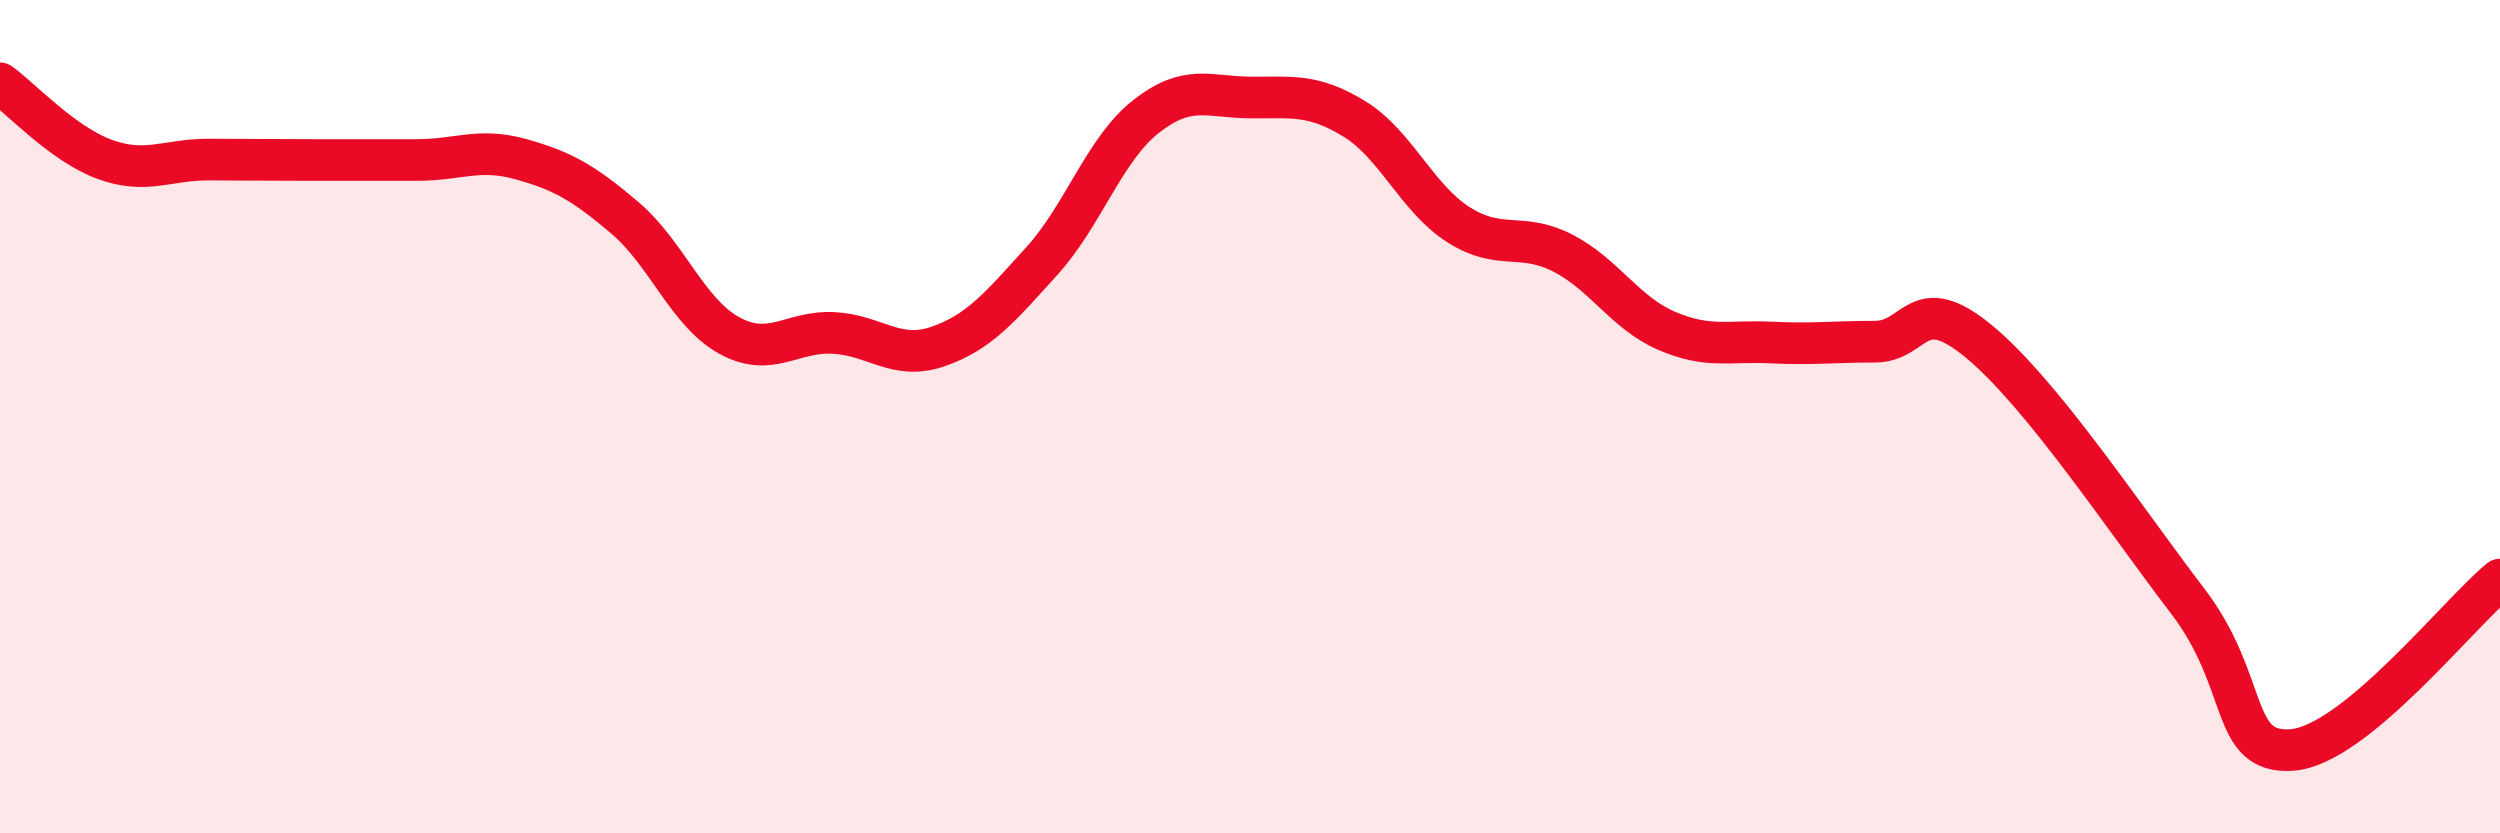
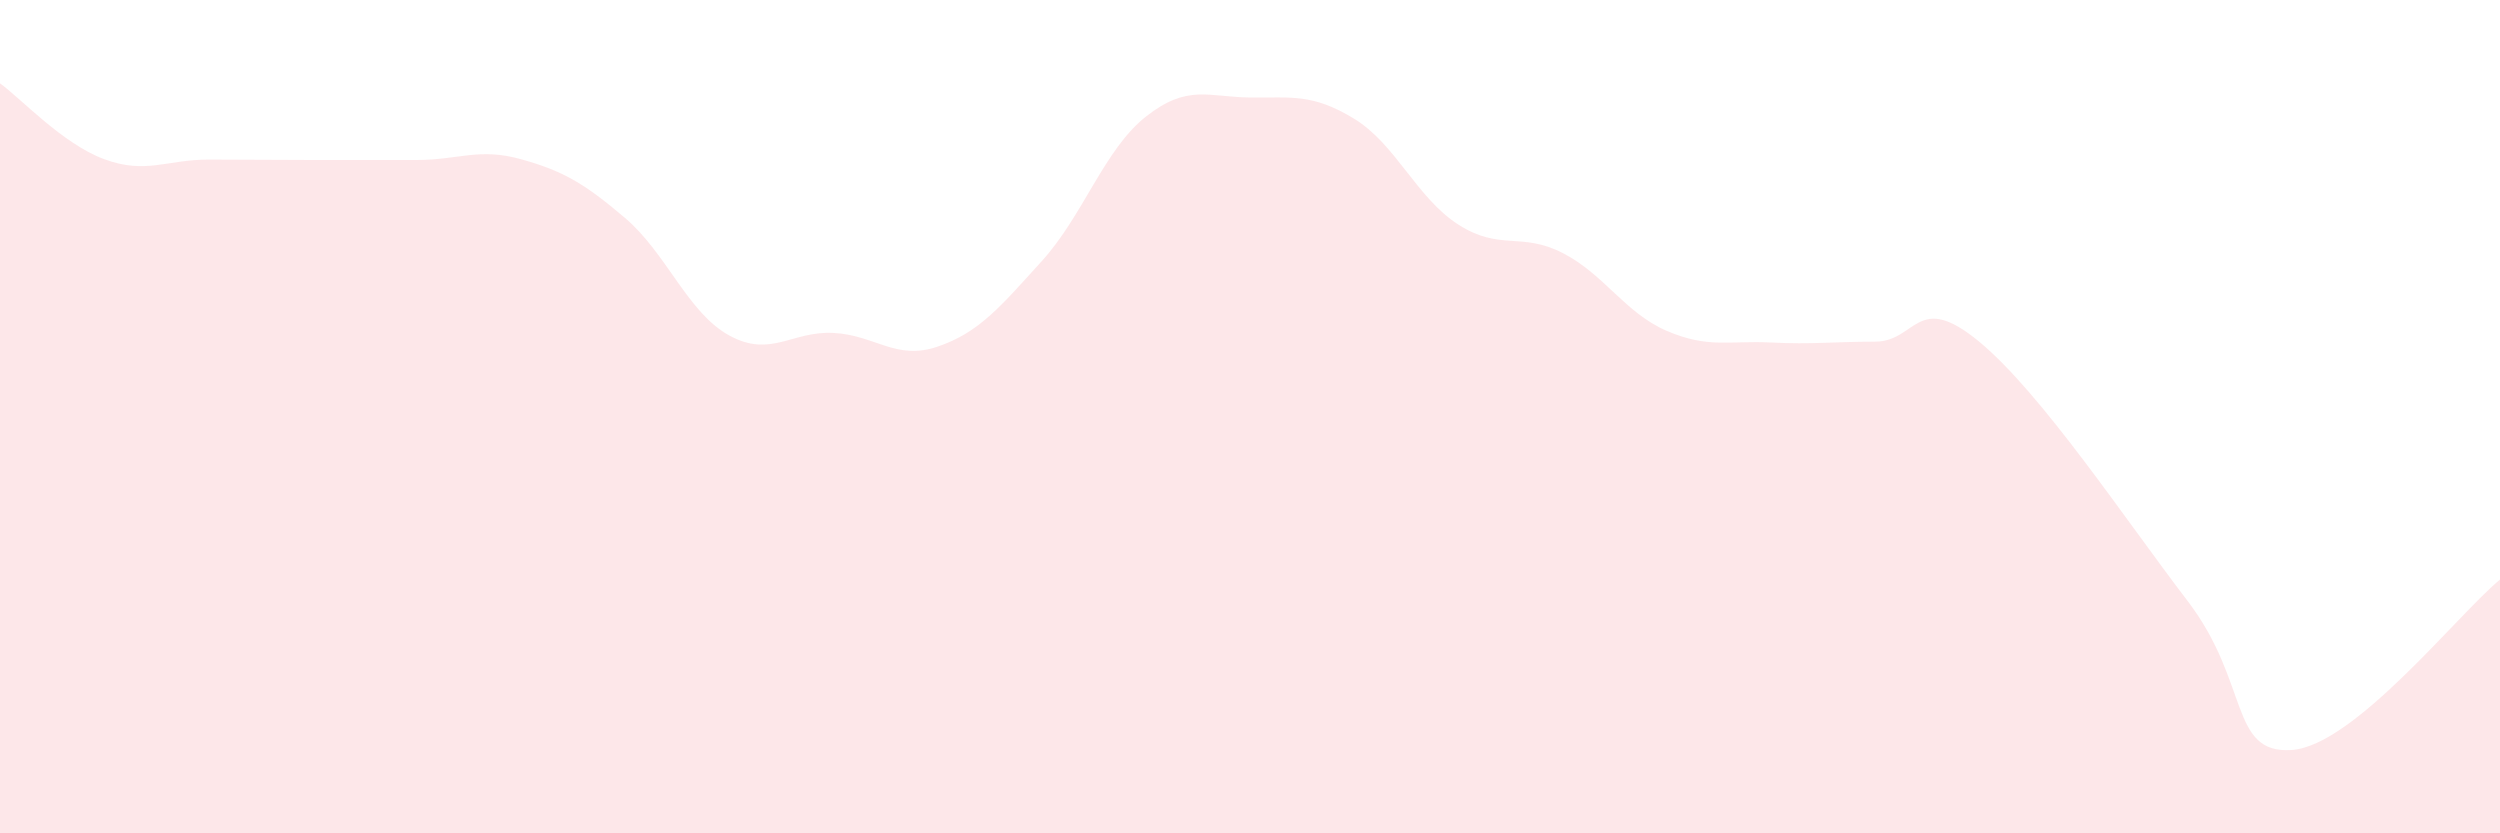
<svg xmlns="http://www.w3.org/2000/svg" width="60" height="20" viewBox="0 0 60 20">
  <path d="M 0,2 C 0.5,2.36 1.5,3.45 2.5,3.82 C 3.5,4.19 4,3.83 5,3.83 C 6,3.83 6.5,3.84 7.5,3.84 C 8.5,3.84 9,3.84 10,3.84 C 11,3.84 11.5,3.54 12.5,3.82 C 13.5,4.1 14,4.38 15,5.23 C 16,6.08 16.5,7.5 17.5,8.05 C 18.5,8.6 19,7.94 20,7.99 C 21,8.04 21.5,8.66 22.5,8.32 C 23.5,7.98 24,7.37 25,6.27 C 26,5.17 26.5,3.59 27.5,2.8 C 28.5,2.01 29,2.33 30,2.34 C 31,2.35 31.5,2.24 32.5,2.85 C 33.5,3.46 34,4.75 35,5.39 C 36,6.03 36.5,5.56 37.5,6.07 C 38.5,6.58 39,7.51 40,7.94 C 41,8.37 41.5,8.17 42.5,8.22 C 43.5,8.27 44,8.2 45,8.2 C 46,8.2 46,6.96 47.5,8.2 C 49,9.44 51,12.46 52.5,14.42 C 54,16.38 53.5,18.1 55,18 C 56.5,17.9 59,14.73 60,13.91L60 20L0 20Z" fill="#EB0A25" opacity="0.1" stroke-linecap="round" stroke-linejoin="round" />
-   <path d="M 0,2 C 0.5,2.36 1.5,3.45 2.5,3.82 C 3.5,4.19 4,3.83 5,3.83 C 6,3.83 6.5,3.84 7.5,3.84 C 8.5,3.84 9,3.84 10,3.84 C 11,3.84 11.5,3.54 12.5,3.82 C 13.5,4.1 14,4.38 15,5.23 C 16,6.08 16.5,7.5 17.5,8.05 C 18.5,8.6 19,7.94 20,7.99 C 21,8.04 21.5,8.66 22.5,8.32 C 23.5,7.98 24,7.37 25,6.27 C 26,5.17 26.5,3.59 27.5,2.8 C 28.5,2.01 29,2.33 30,2.34 C 31,2.35 31.5,2.24 32.5,2.85 C 33.5,3.46 34,4.75 35,5.39 C 36,6.03 36.5,5.56 37.5,6.07 C 38.5,6.58 39,7.51 40,7.94 C 41,8.37 41.5,8.17 42.5,8.22 C 43.5,8.27 44,8.2 45,8.2 C 46,8.2 46,6.96 47.5,8.2 C 49,9.44 51,12.46 52.5,14.42 C 54,16.38 53.5,18.1 55,18 C 56.5,17.9 59,14.73 60,13.91" stroke="#EB0A25" stroke-width="1" fill="none" stroke-linecap="round" stroke-linejoin="round" />
</svg>